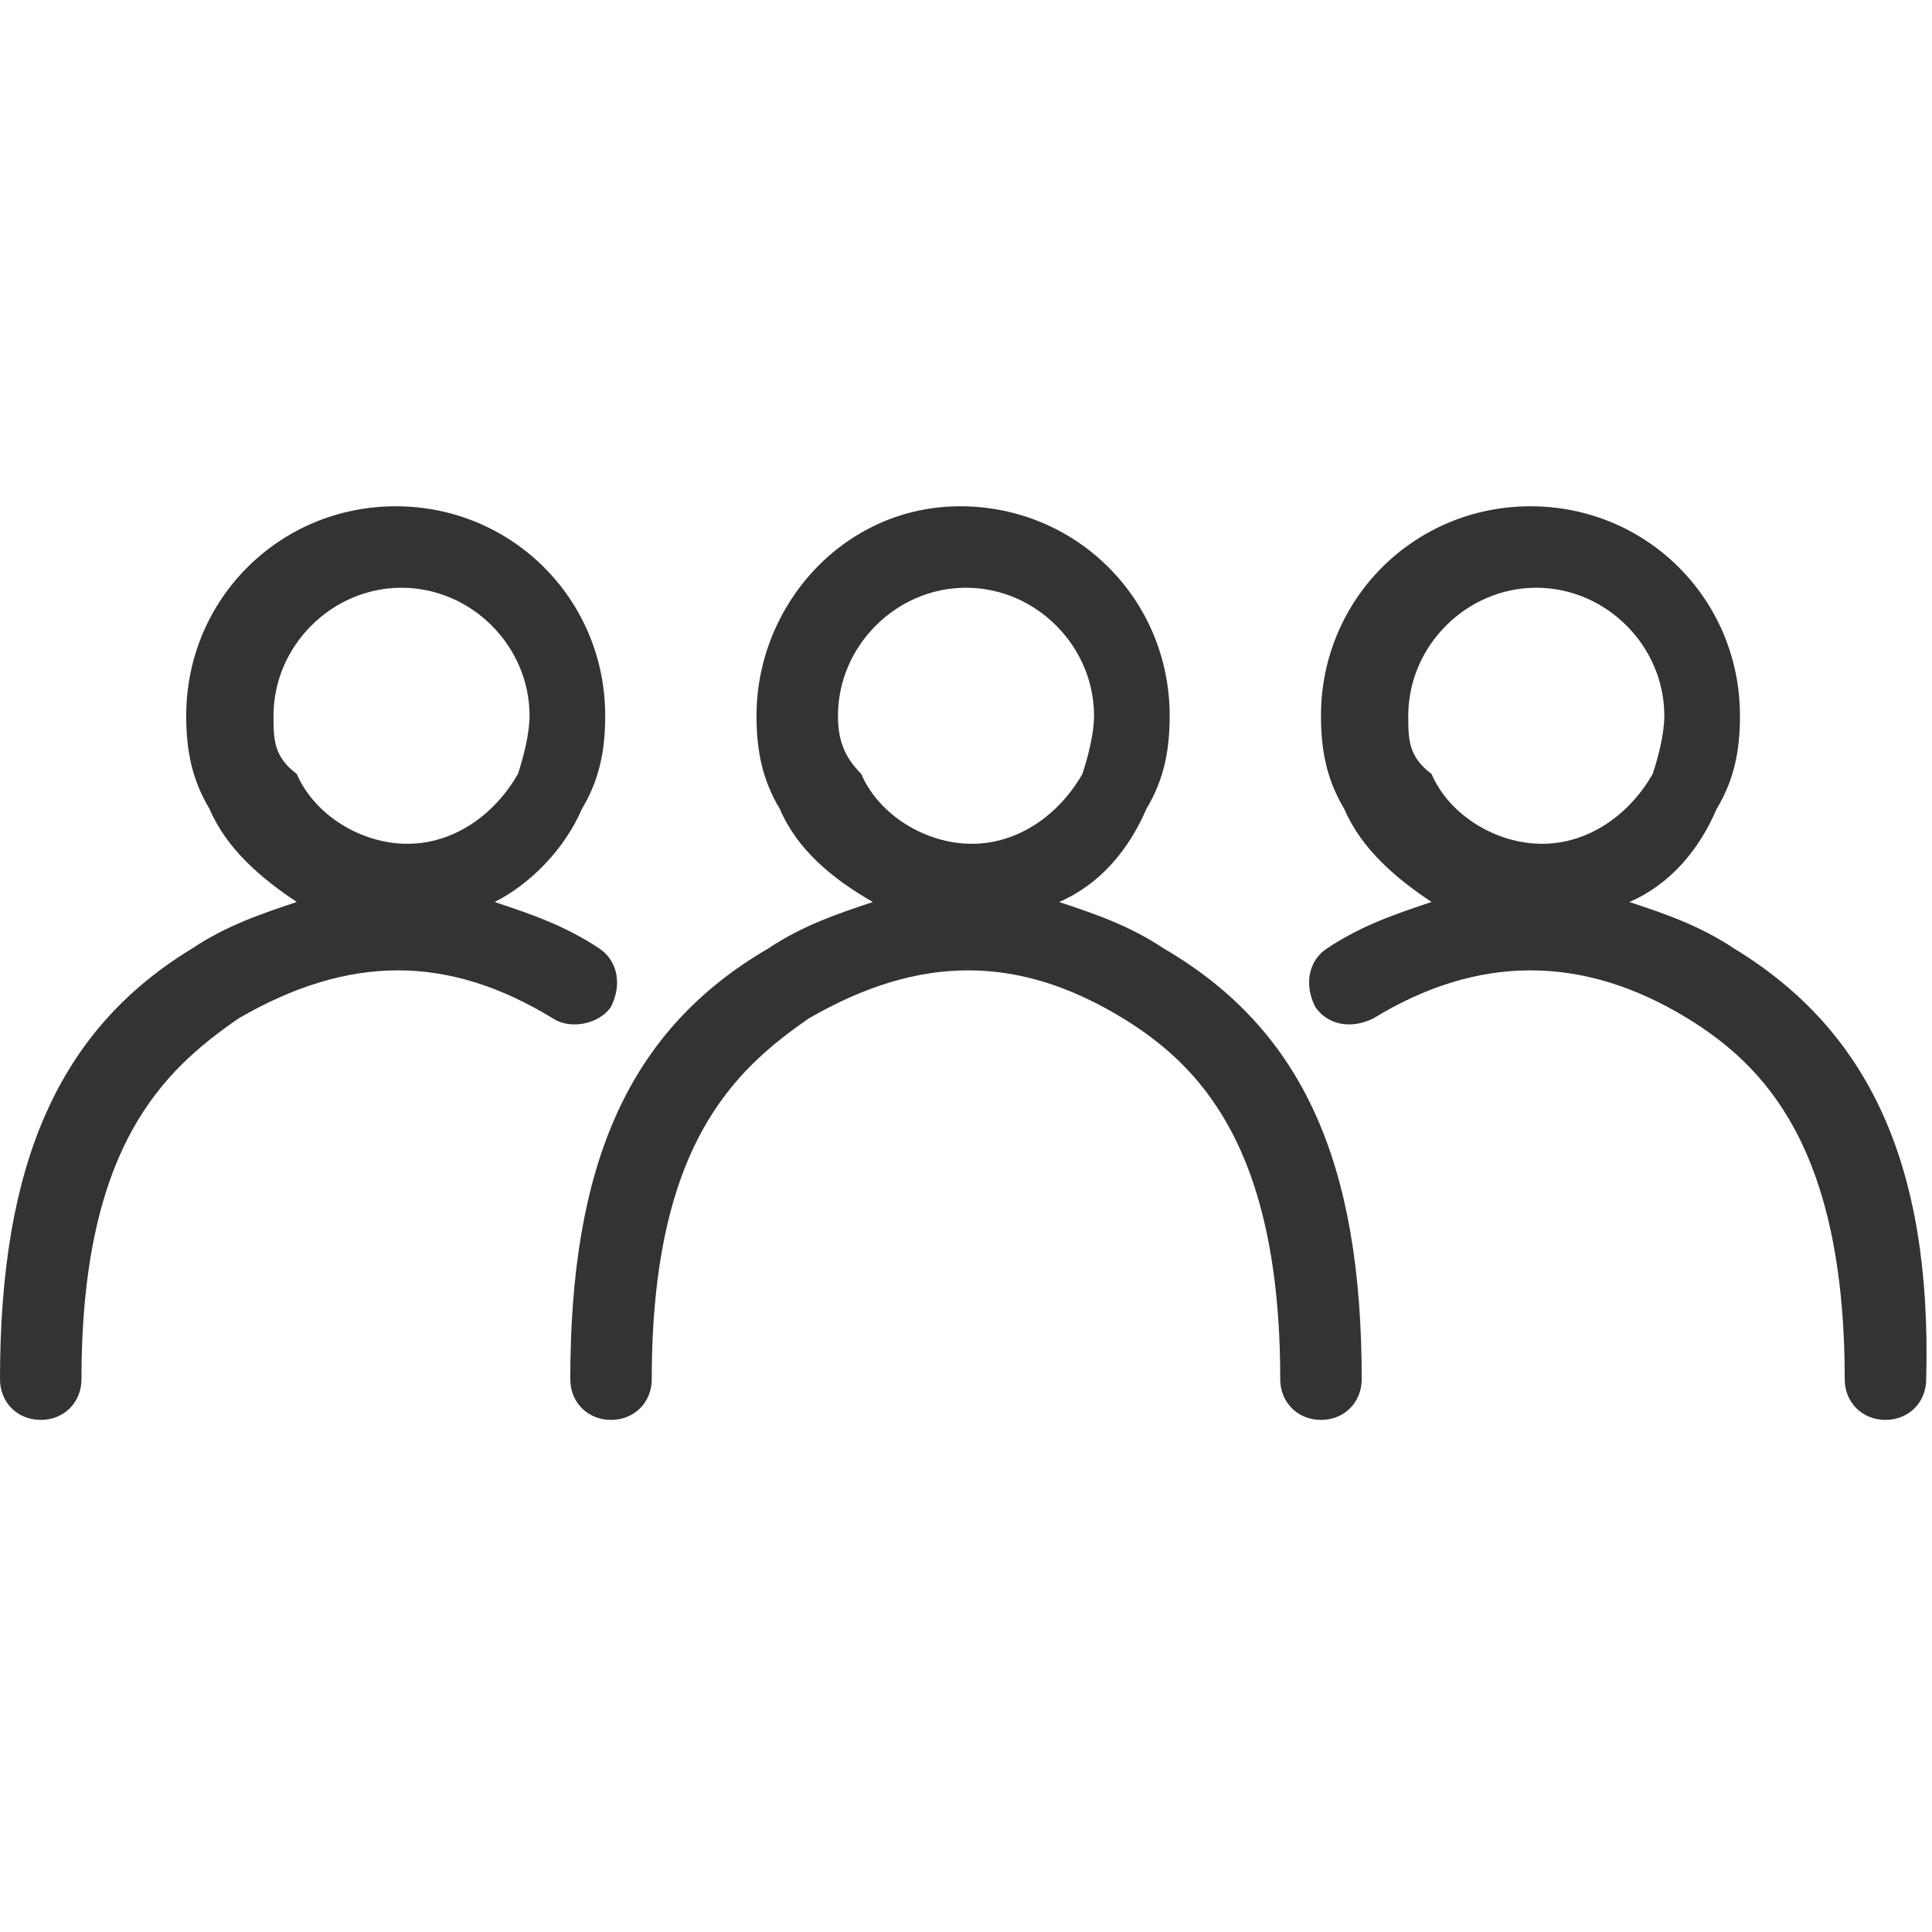
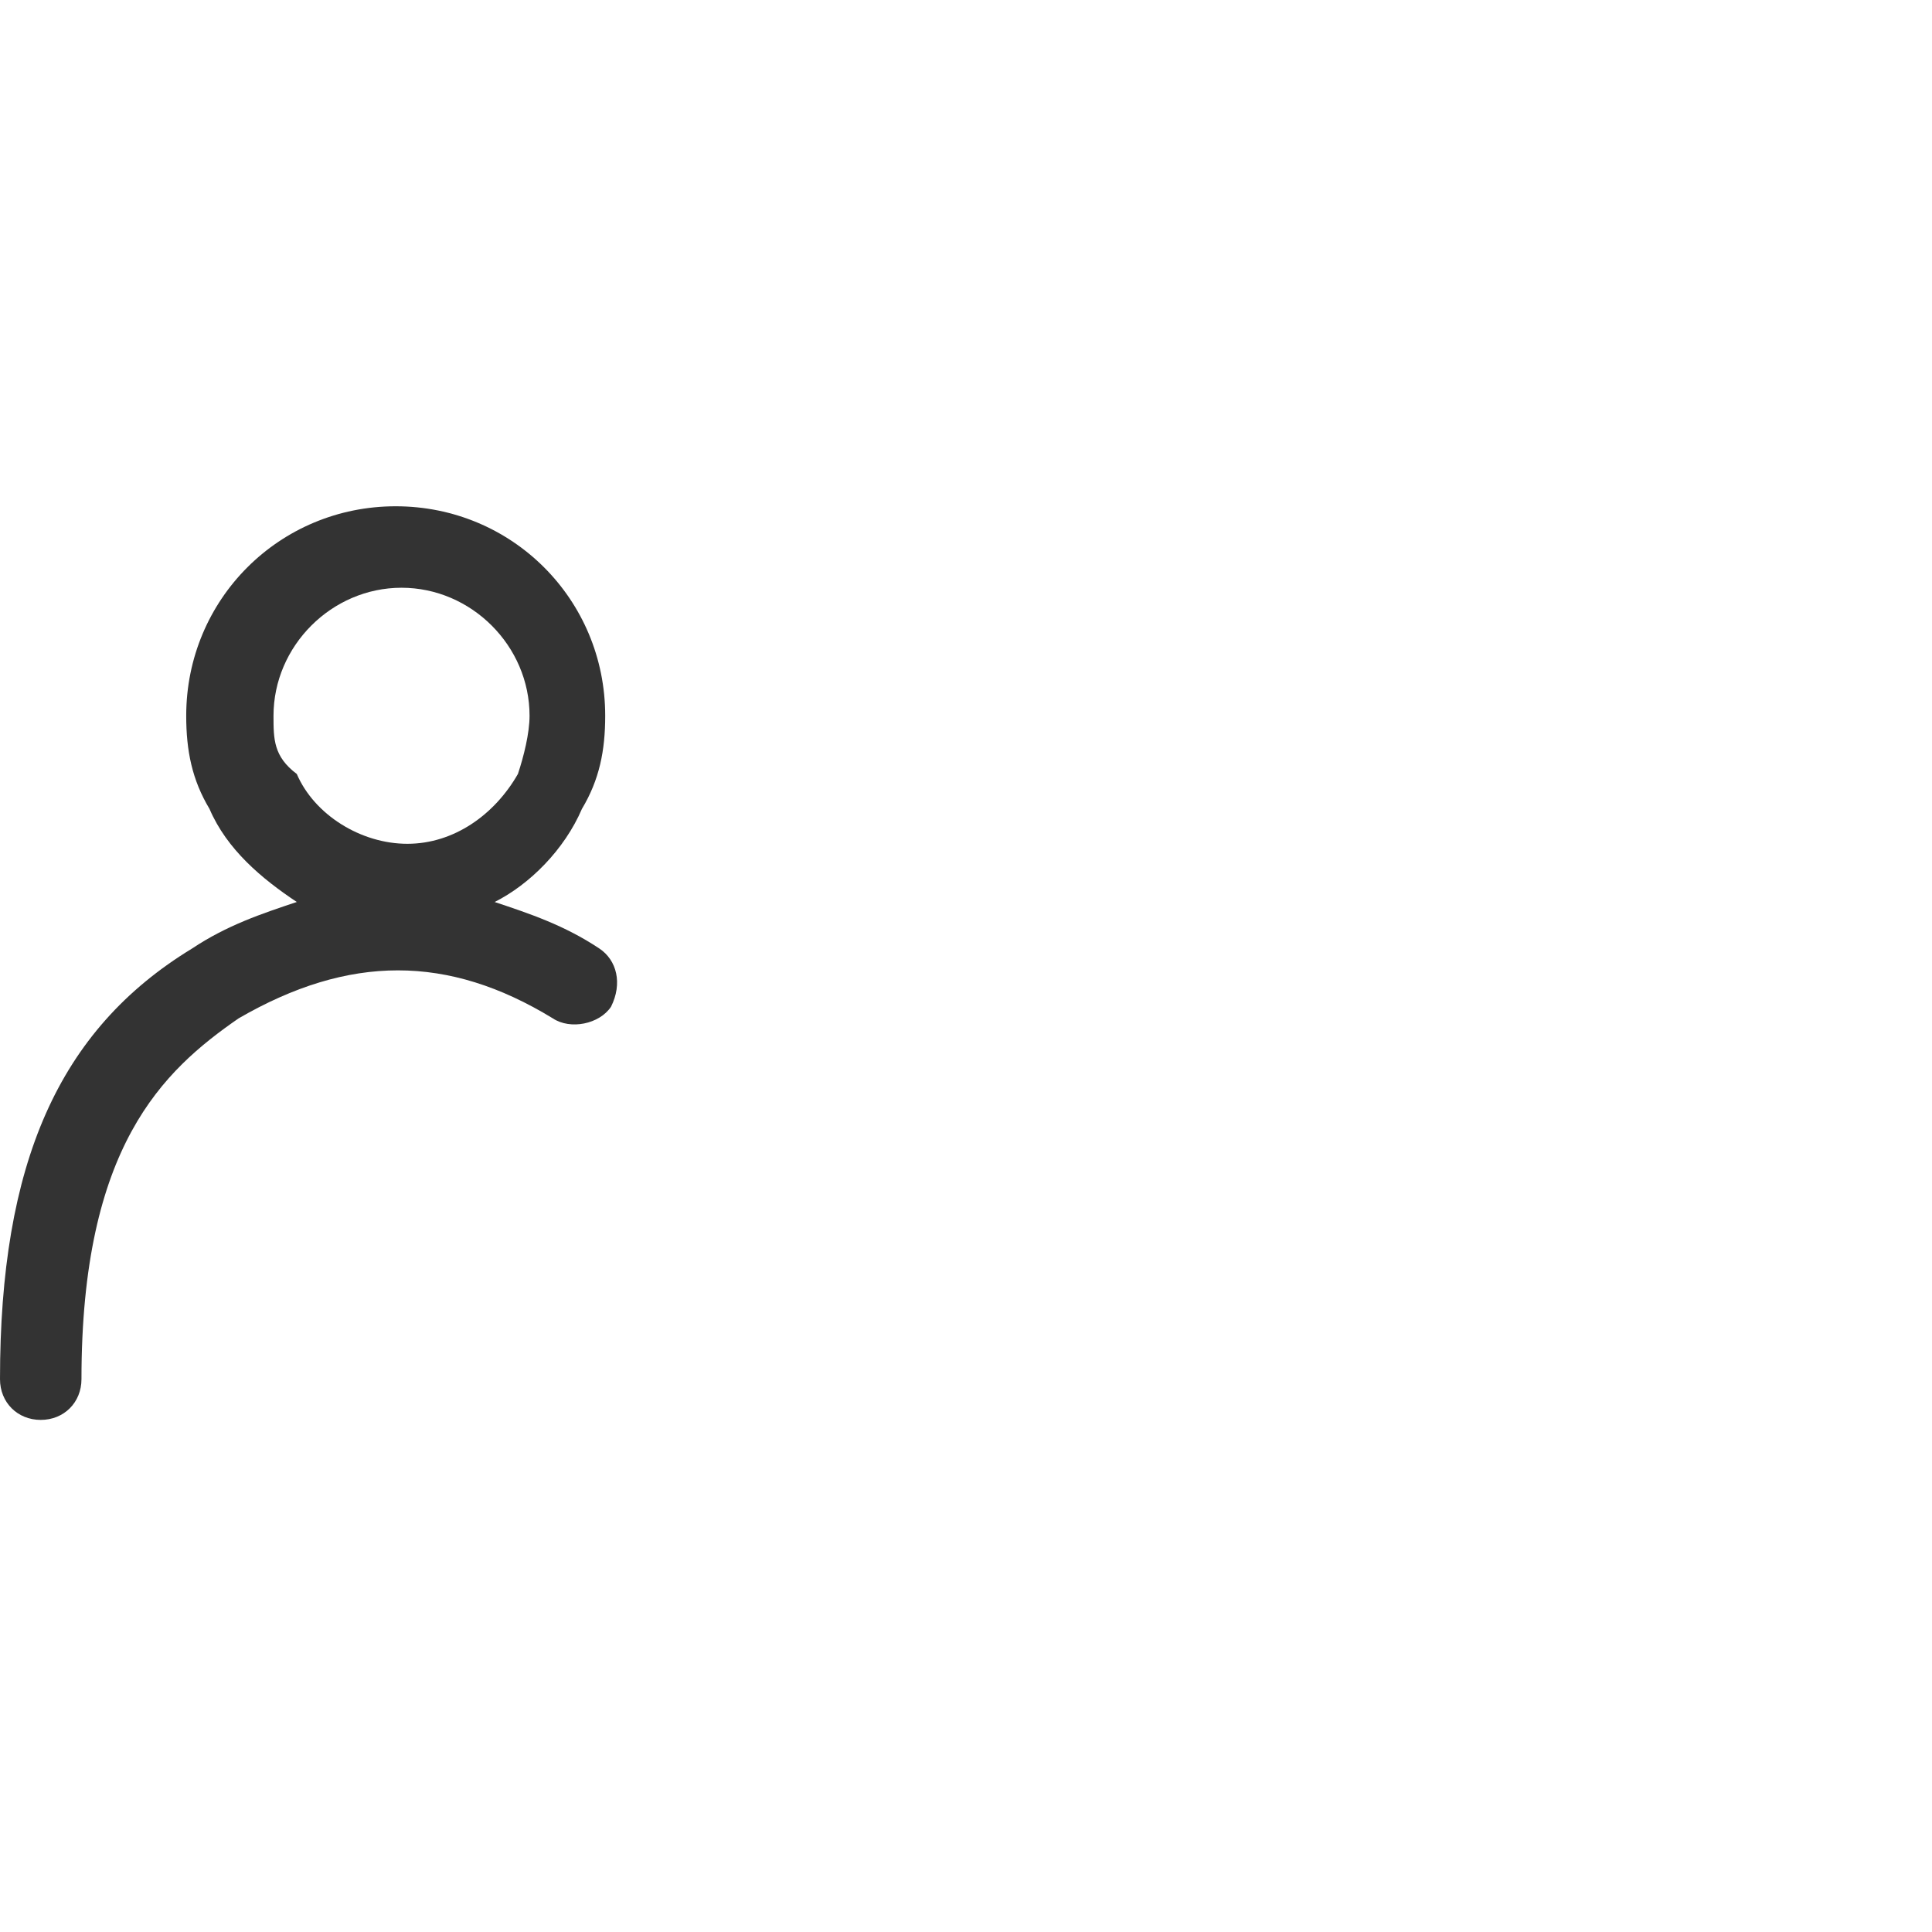
<svg xmlns="http://www.w3.org/2000/svg" version="1.1" id="Livello_1" x="0px" y="0px" viewBox="0 0 33.2 33.2" style="enable-background:new 0 0 33.2 33.2;" xml:space="preserve">
  <style type="text/css">
	.st0{fill:#333333;}
</style>
  <g id="Livello_2">
</g>
  <g id="Livello_1_1_">
    <g>
      <path class="st0" d="M10.3,16.3c-0.6-0.4-1.2-0.6-1.8-0.8c0.6-0.3,1.2-0.9,1.5-1.6c0.3-0.5,0.4-1,0.4-1.6c0-2-1.6-3.6-3.6-3.6    c-2,0-3.6,1.6-3.6,3.6c0,0.6,0.1,1.1,0.4,1.6c0.3,0.7,0.9,1.2,1.5,1.6c-0.6,0.2-1.2,0.4-1.8,0.8C1,17.7,0,20,0,23.7    c0,0.4,0.3,0.7,0.7,0.7s0.7-0.3,0.7-0.7c0-4,1.4-5.3,2.7-6.2c1.9-1.1,3.6-1.1,5.4,0c0.3,0.2,0.8,0.1,1-0.2    C10.7,16.9,10.6,16.5,10.3,16.3z M4.7,12.3c0-1.2,1-2.2,2.2-2.2s2.2,1,2.2,2.2c0,0.3-0.1,0.7-0.2,1c-0.4,0.7-1.1,1.2-1.9,1.2    c-0.8,0-1.6-0.5-1.9-1.2C4.7,13,4.7,12.7,4.7,12.3z" />
-       <path class="st0" d="M29.8,16.3c-0.6-0.4-1.2-0.6-1.8-0.8c0.7-0.3,1.2-0.9,1.5-1.6c0.3-0.5,0.4-1,0.4-1.6c0-2-1.6-3.6-3.6-3.6    s-3.6,1.6-3.6,3.6c0,0.6,0.1,1.1,0.4,1.6c0.3,0.7,0.9,1.2,1.5,1.6c-0.6,0.2-1.2,0.4-1.8,0.8c-0.3,0.2-0.4,0.6-0.2,1    c0.2,0.3,0.6,0.4,1,0.2c1.8-1.1,3.6-1.1,5.4,0c1.3,0.8,2.7,2.2,2.7,6.2c0,0.4,0.3,0.7,0.7,0.7s0.7-0.3,0.7-0.7    C33.2,20,32.1,17.7,29.8,16.3z M24.2,12.3c0-1.2,1-2.2,2.2-2.2s2.2,1,2.2,2.2c0,0.3-0.1,0.7-0.2,1c-0.4,0.7-1.1,1.2-1.9,1.2    s-1.6-0.5-1.9-1.2C24.2,13,24.2,12.7,24.2,12.3z" />
-       <path class="st0" d="M20,16.3c-0.6-0.4-1.2-0.6-1.8-0.8c0.7-0.3,1.2-0.9,1.5-1.6c0.3-0.5,0.4-1,0.4-1.6c0-2-1.6-3.6-3.6-3.6    S13,10.4,13,12.3c0,0.6,0.1,1.1,0.4,1.6c0.3,0.7,0.9,1.2,1.6,1.6c-0.6,0.2-1.2,0.4-1.8,0.8c-2.4,1.4-3.4,3.7-3.4,7.4    c0,0.4,0.3,0.7,0.7,0.7s0.7-0.3,0.7-0.7c0-4,1.4-5.3,2.7-6.2c1.9-1.1,3.6-1.1,5.4,0c1.3,0.8,2.7,2.2,2.7,6.2    c0,0.4,0.3,0.7,0.7,0.7s0.7-0.3,0.7-0.7C23.4,20,22.4,17.7,20,16.3z M14.4,12.3c0-1.2,1-2.2,2.2-2.2s2.2,1,2.2,2.2    c0,0.3-0.1,0.7-0.2,1c-0.4,0.7-1.1,1.2-1.9,1.2c-0.8,0-1.6-0.5-1.9-1.2C14.5,13,14.4,12.7,14.4,12.3z" />
    </g>
  </g>
</svg>